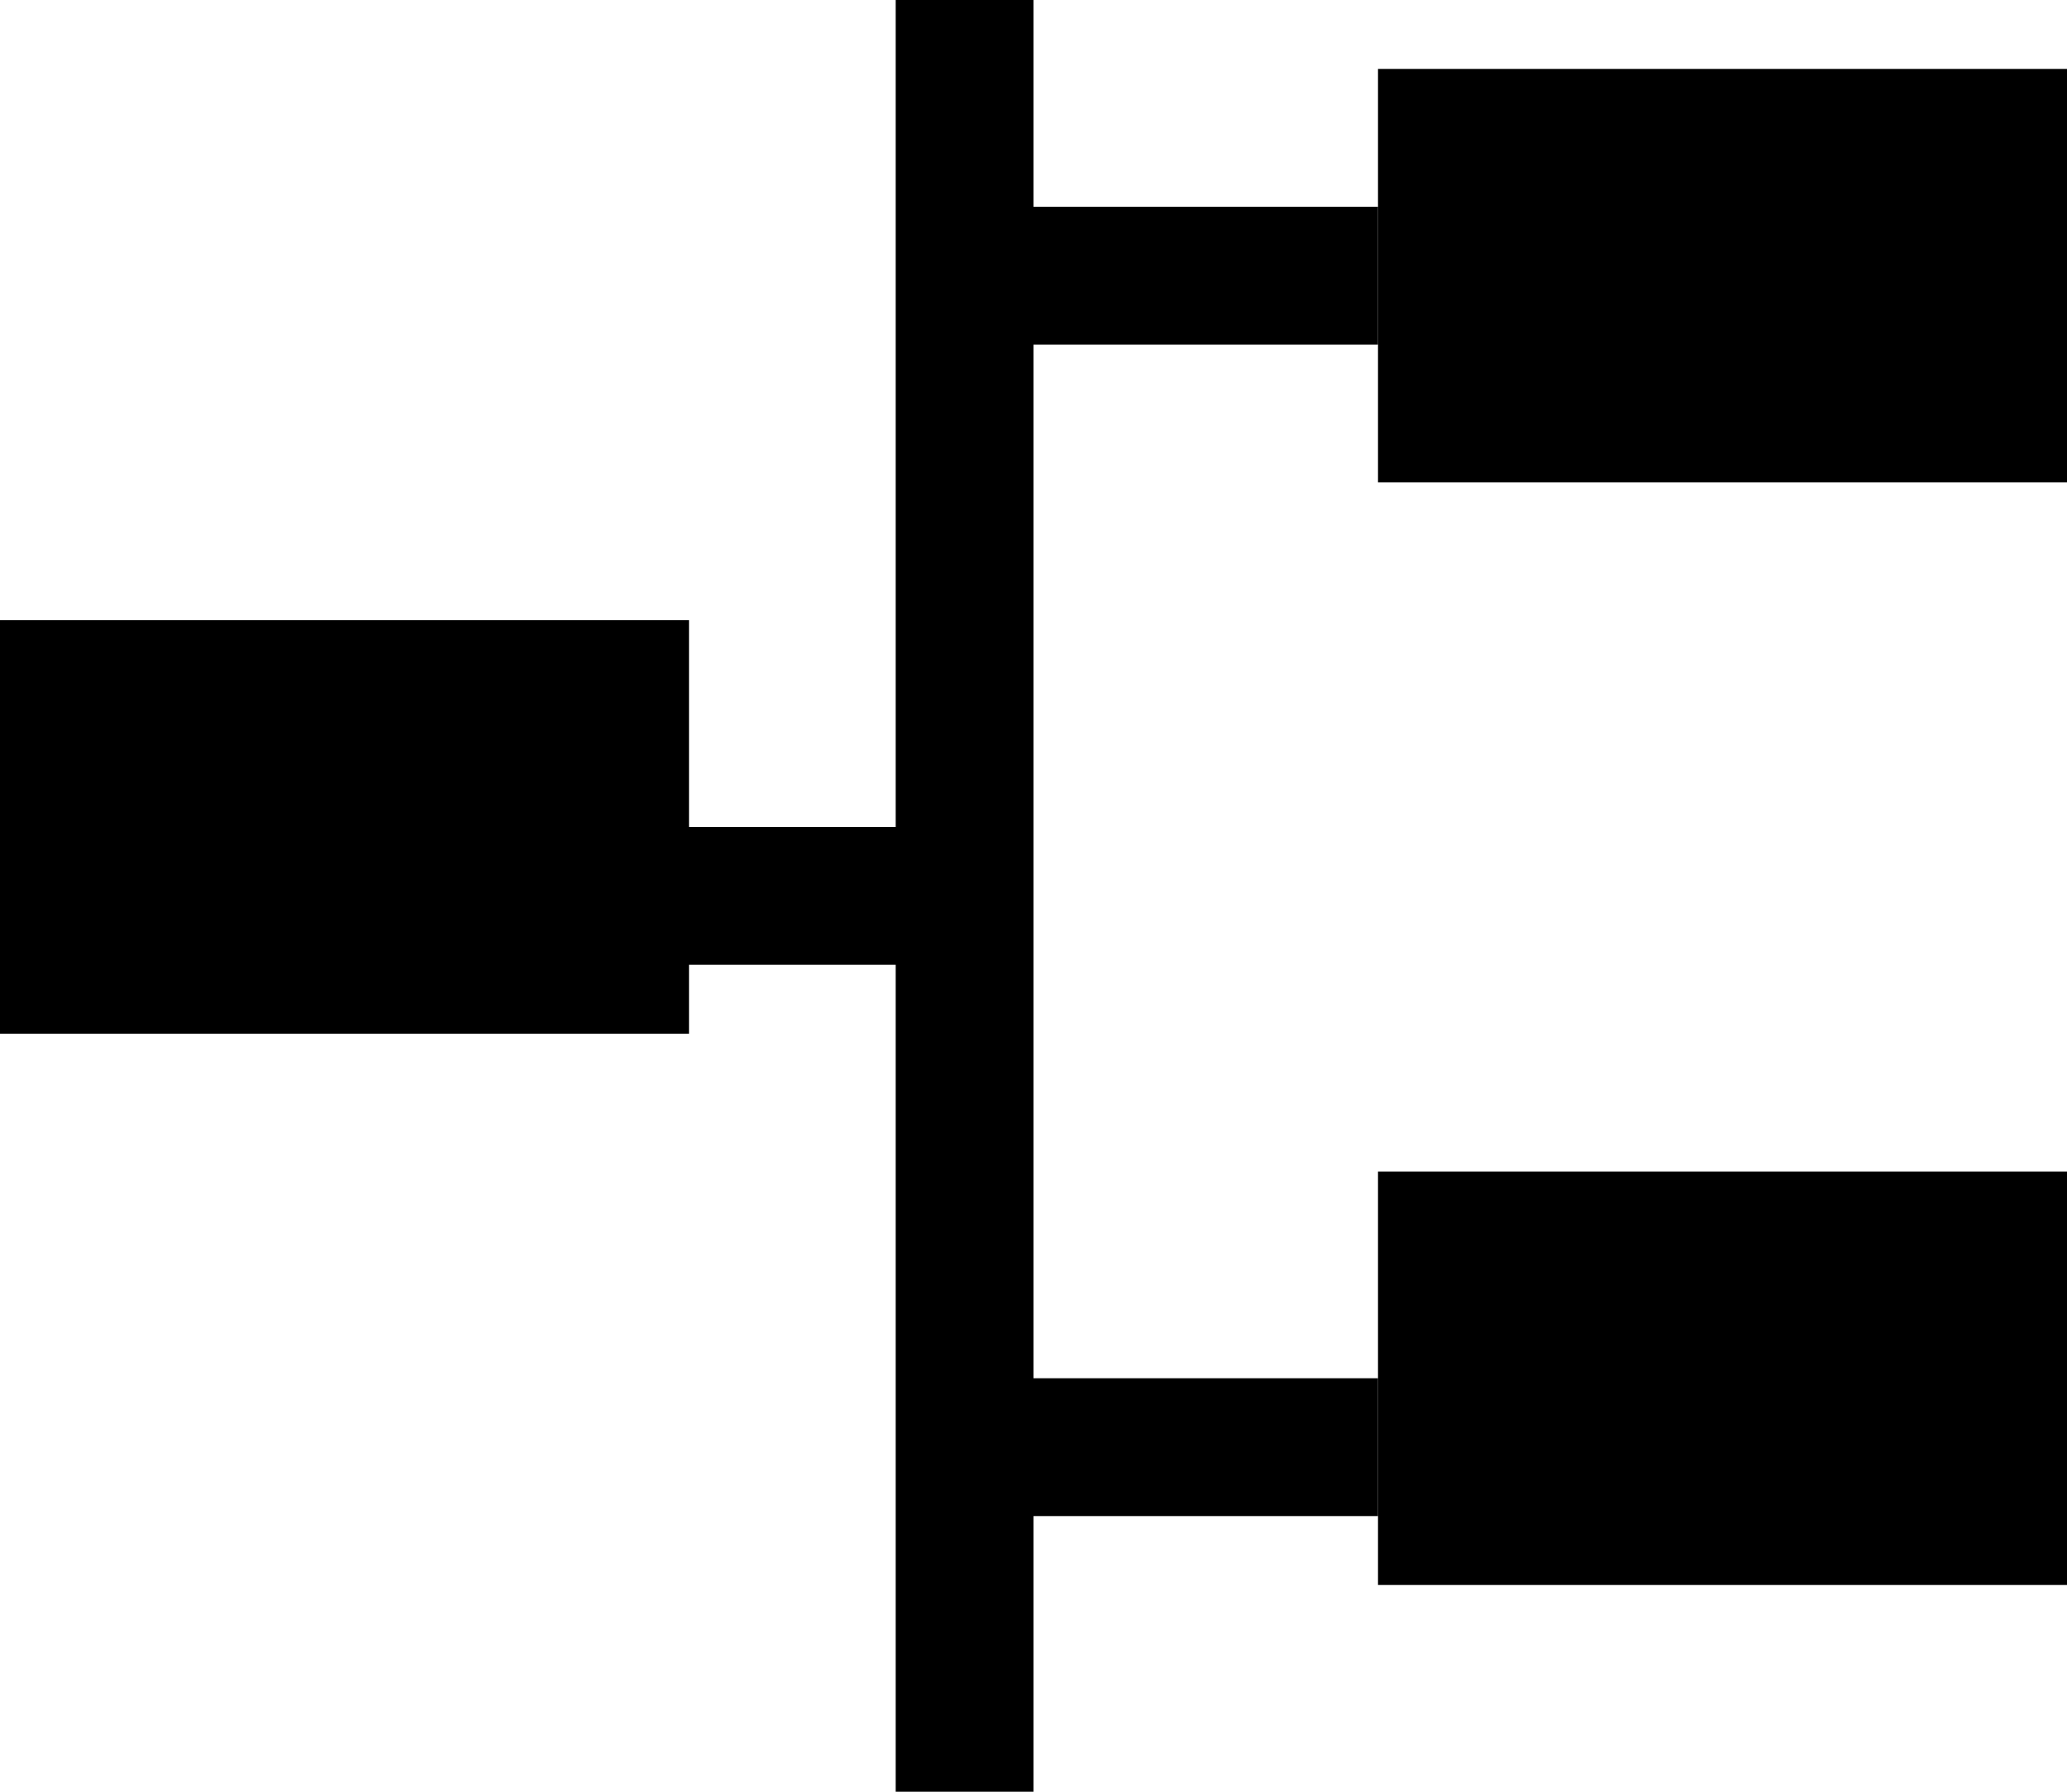
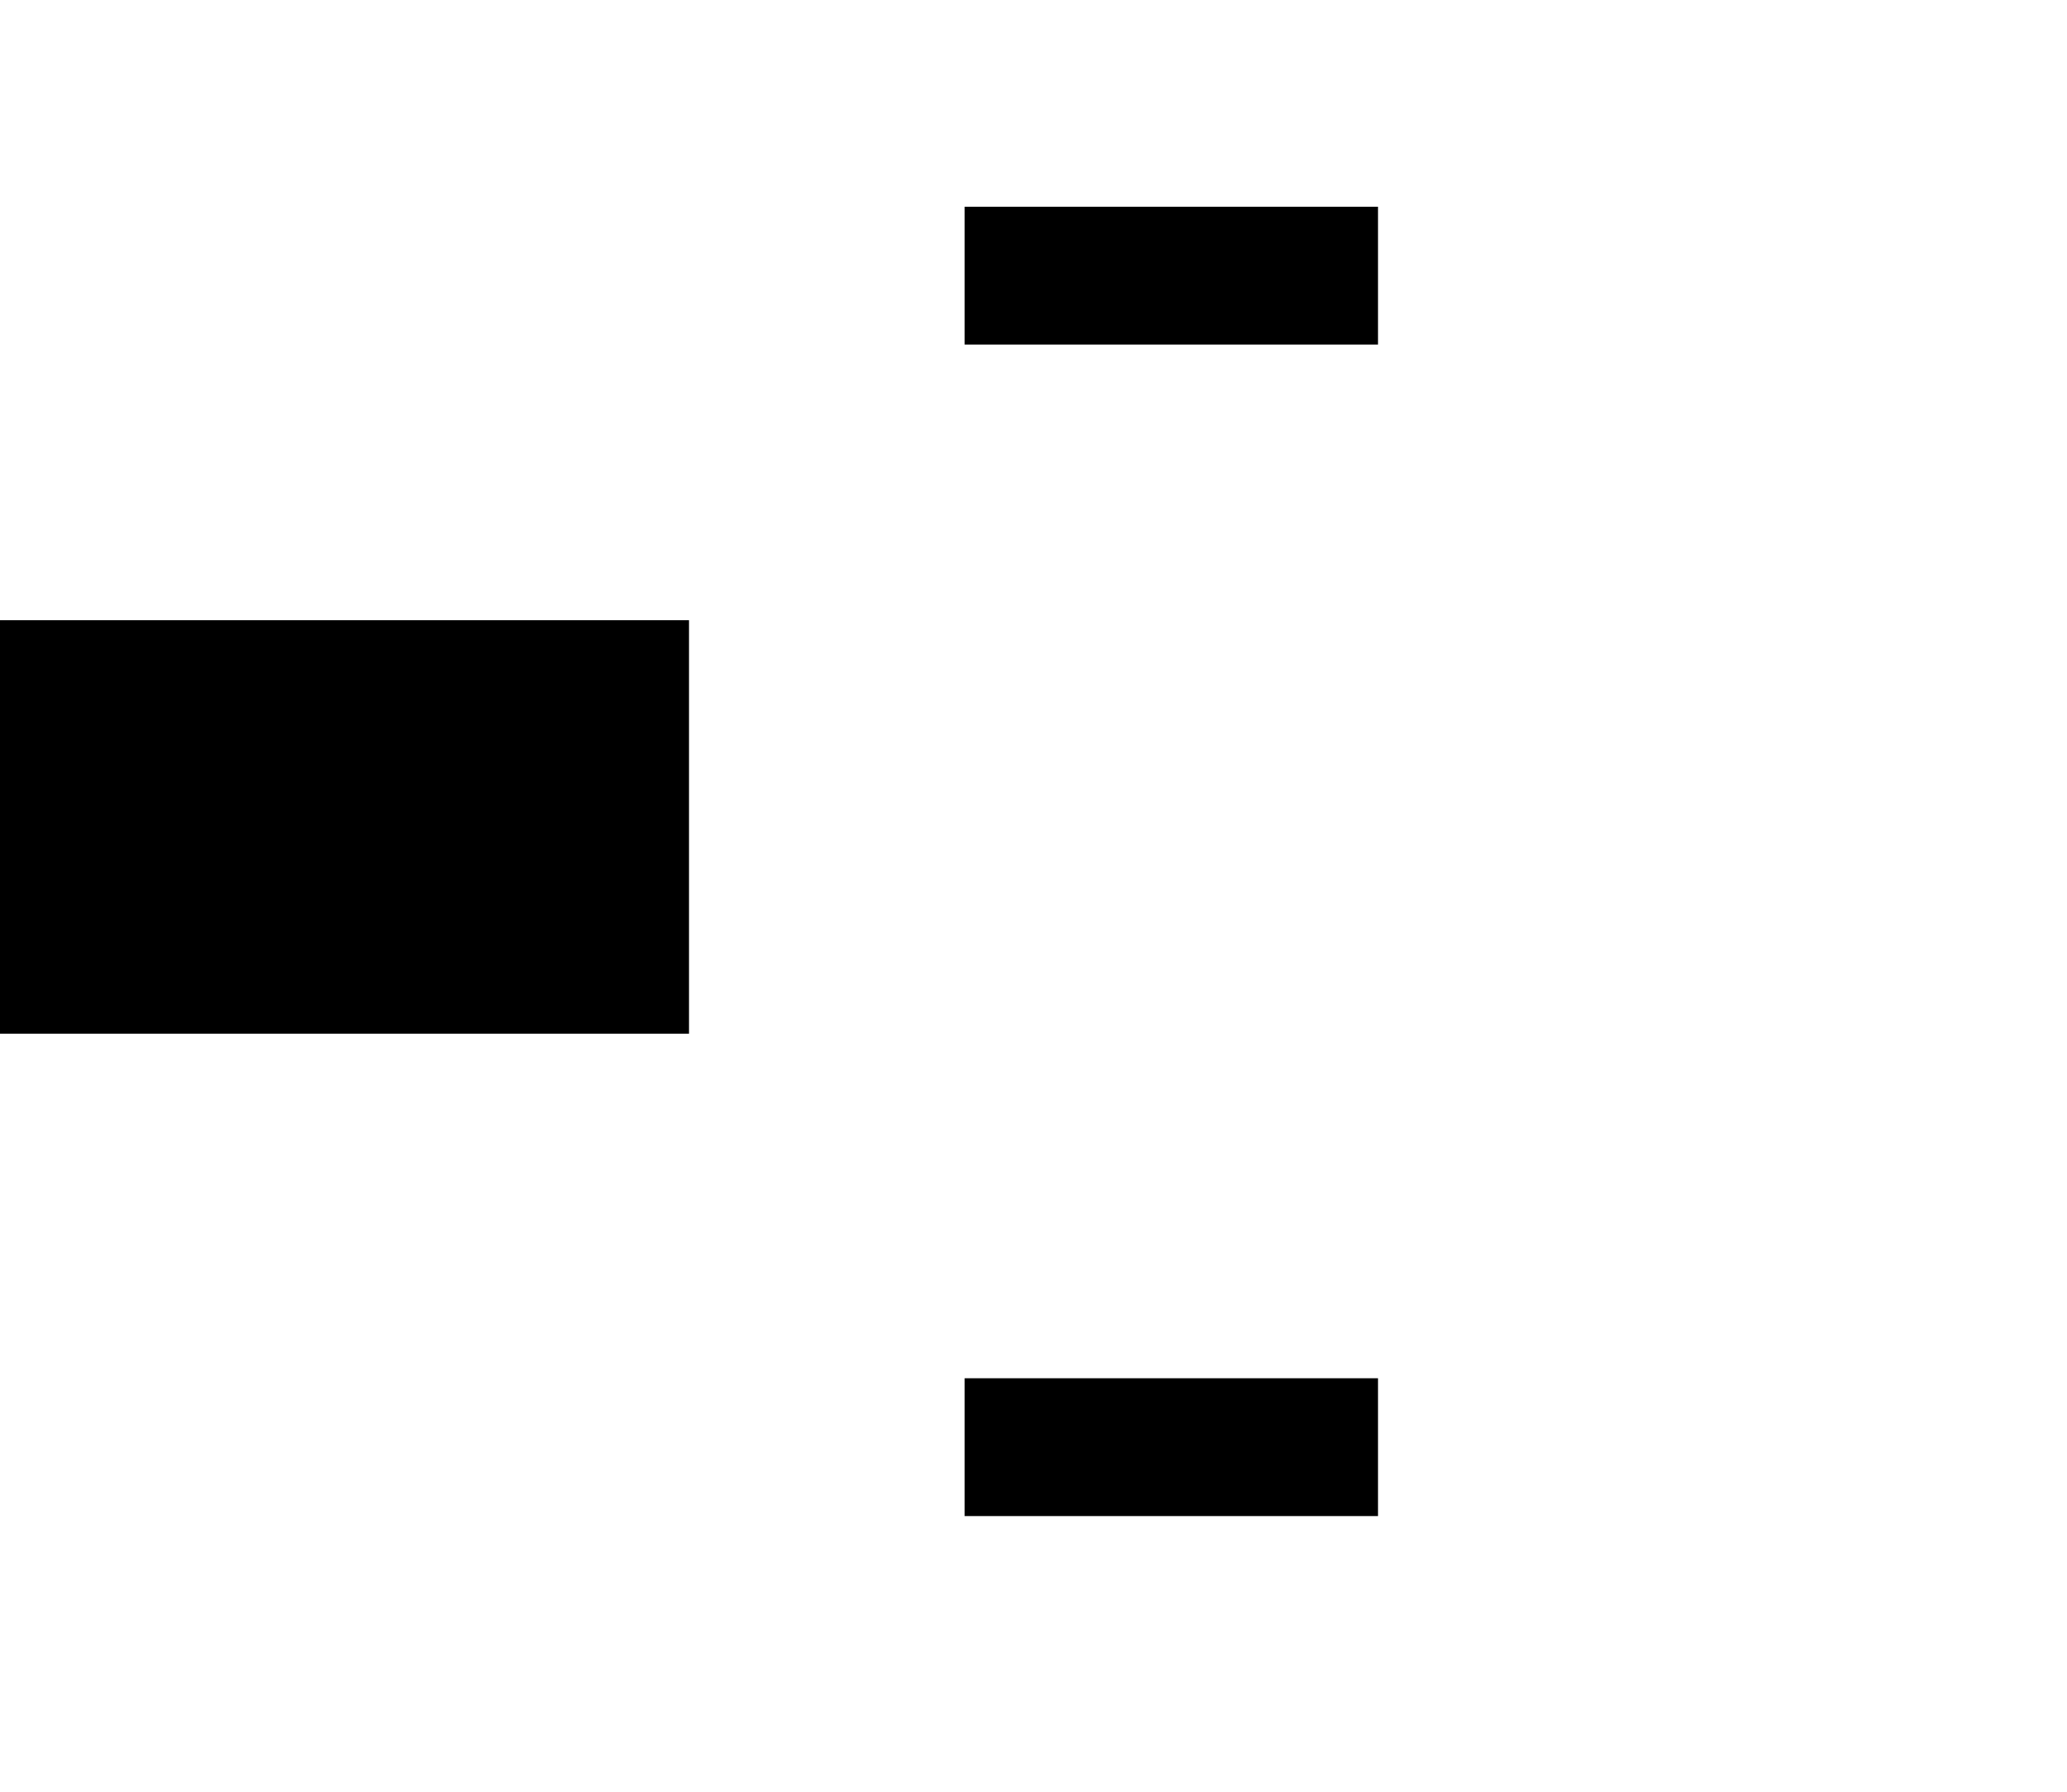
<svg xmlns="http://www.w3.org/2000/svg" width="15" height="13" viewBox="0 0 15 13" fill="#000">
  <style>
svg { cursor: pointer; }
</style>
-   <rect x="10.5" y="1" width="4" height="2" fill="#000" stroke="#000" />
  <rect x="0.5" y="5" width="4" height="2" fill="#000" stroke="#000" />
-   <path d="M7 0V13" stroke="#000" />
  <path d="M10 2H7" stroke="#000" />
  <path d="M10 10.5H7" stroke="#000" />
-   <path d="M7 6.5H4" stroke="#000" />
-   <rect x="10.5" y="9" width="4" height="2" fill="#000" stroke="#000" />
</svg>